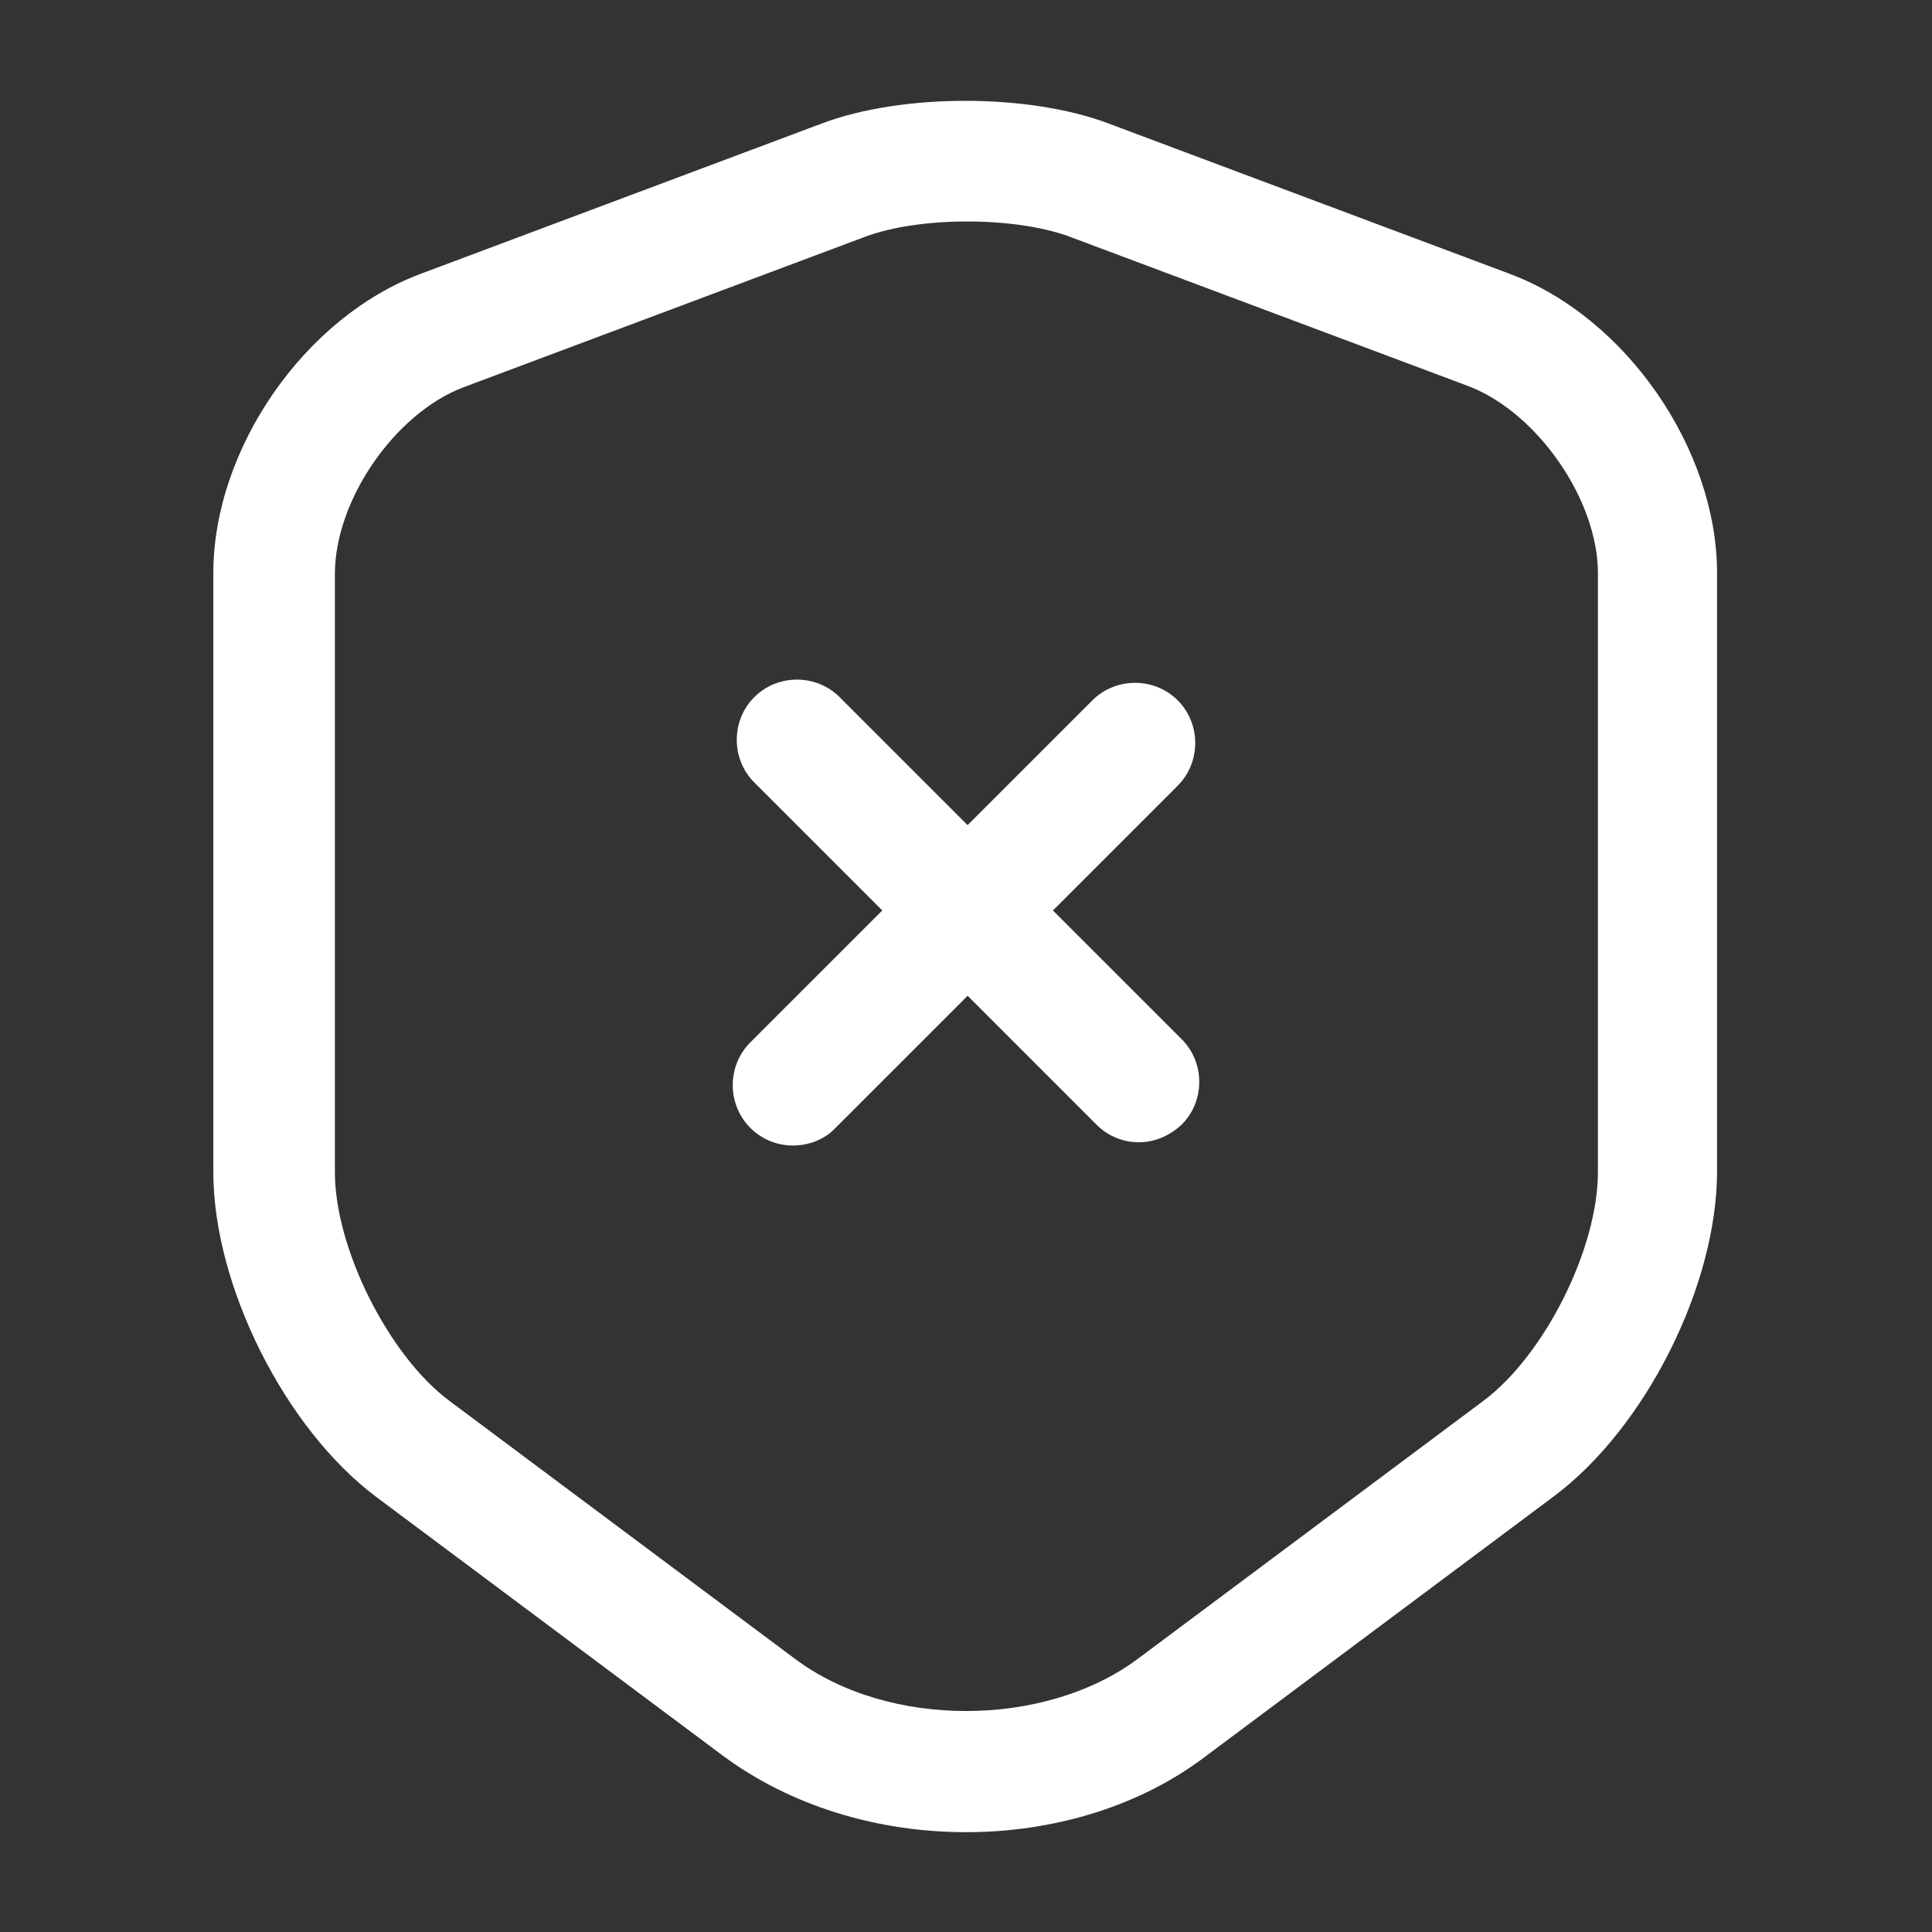
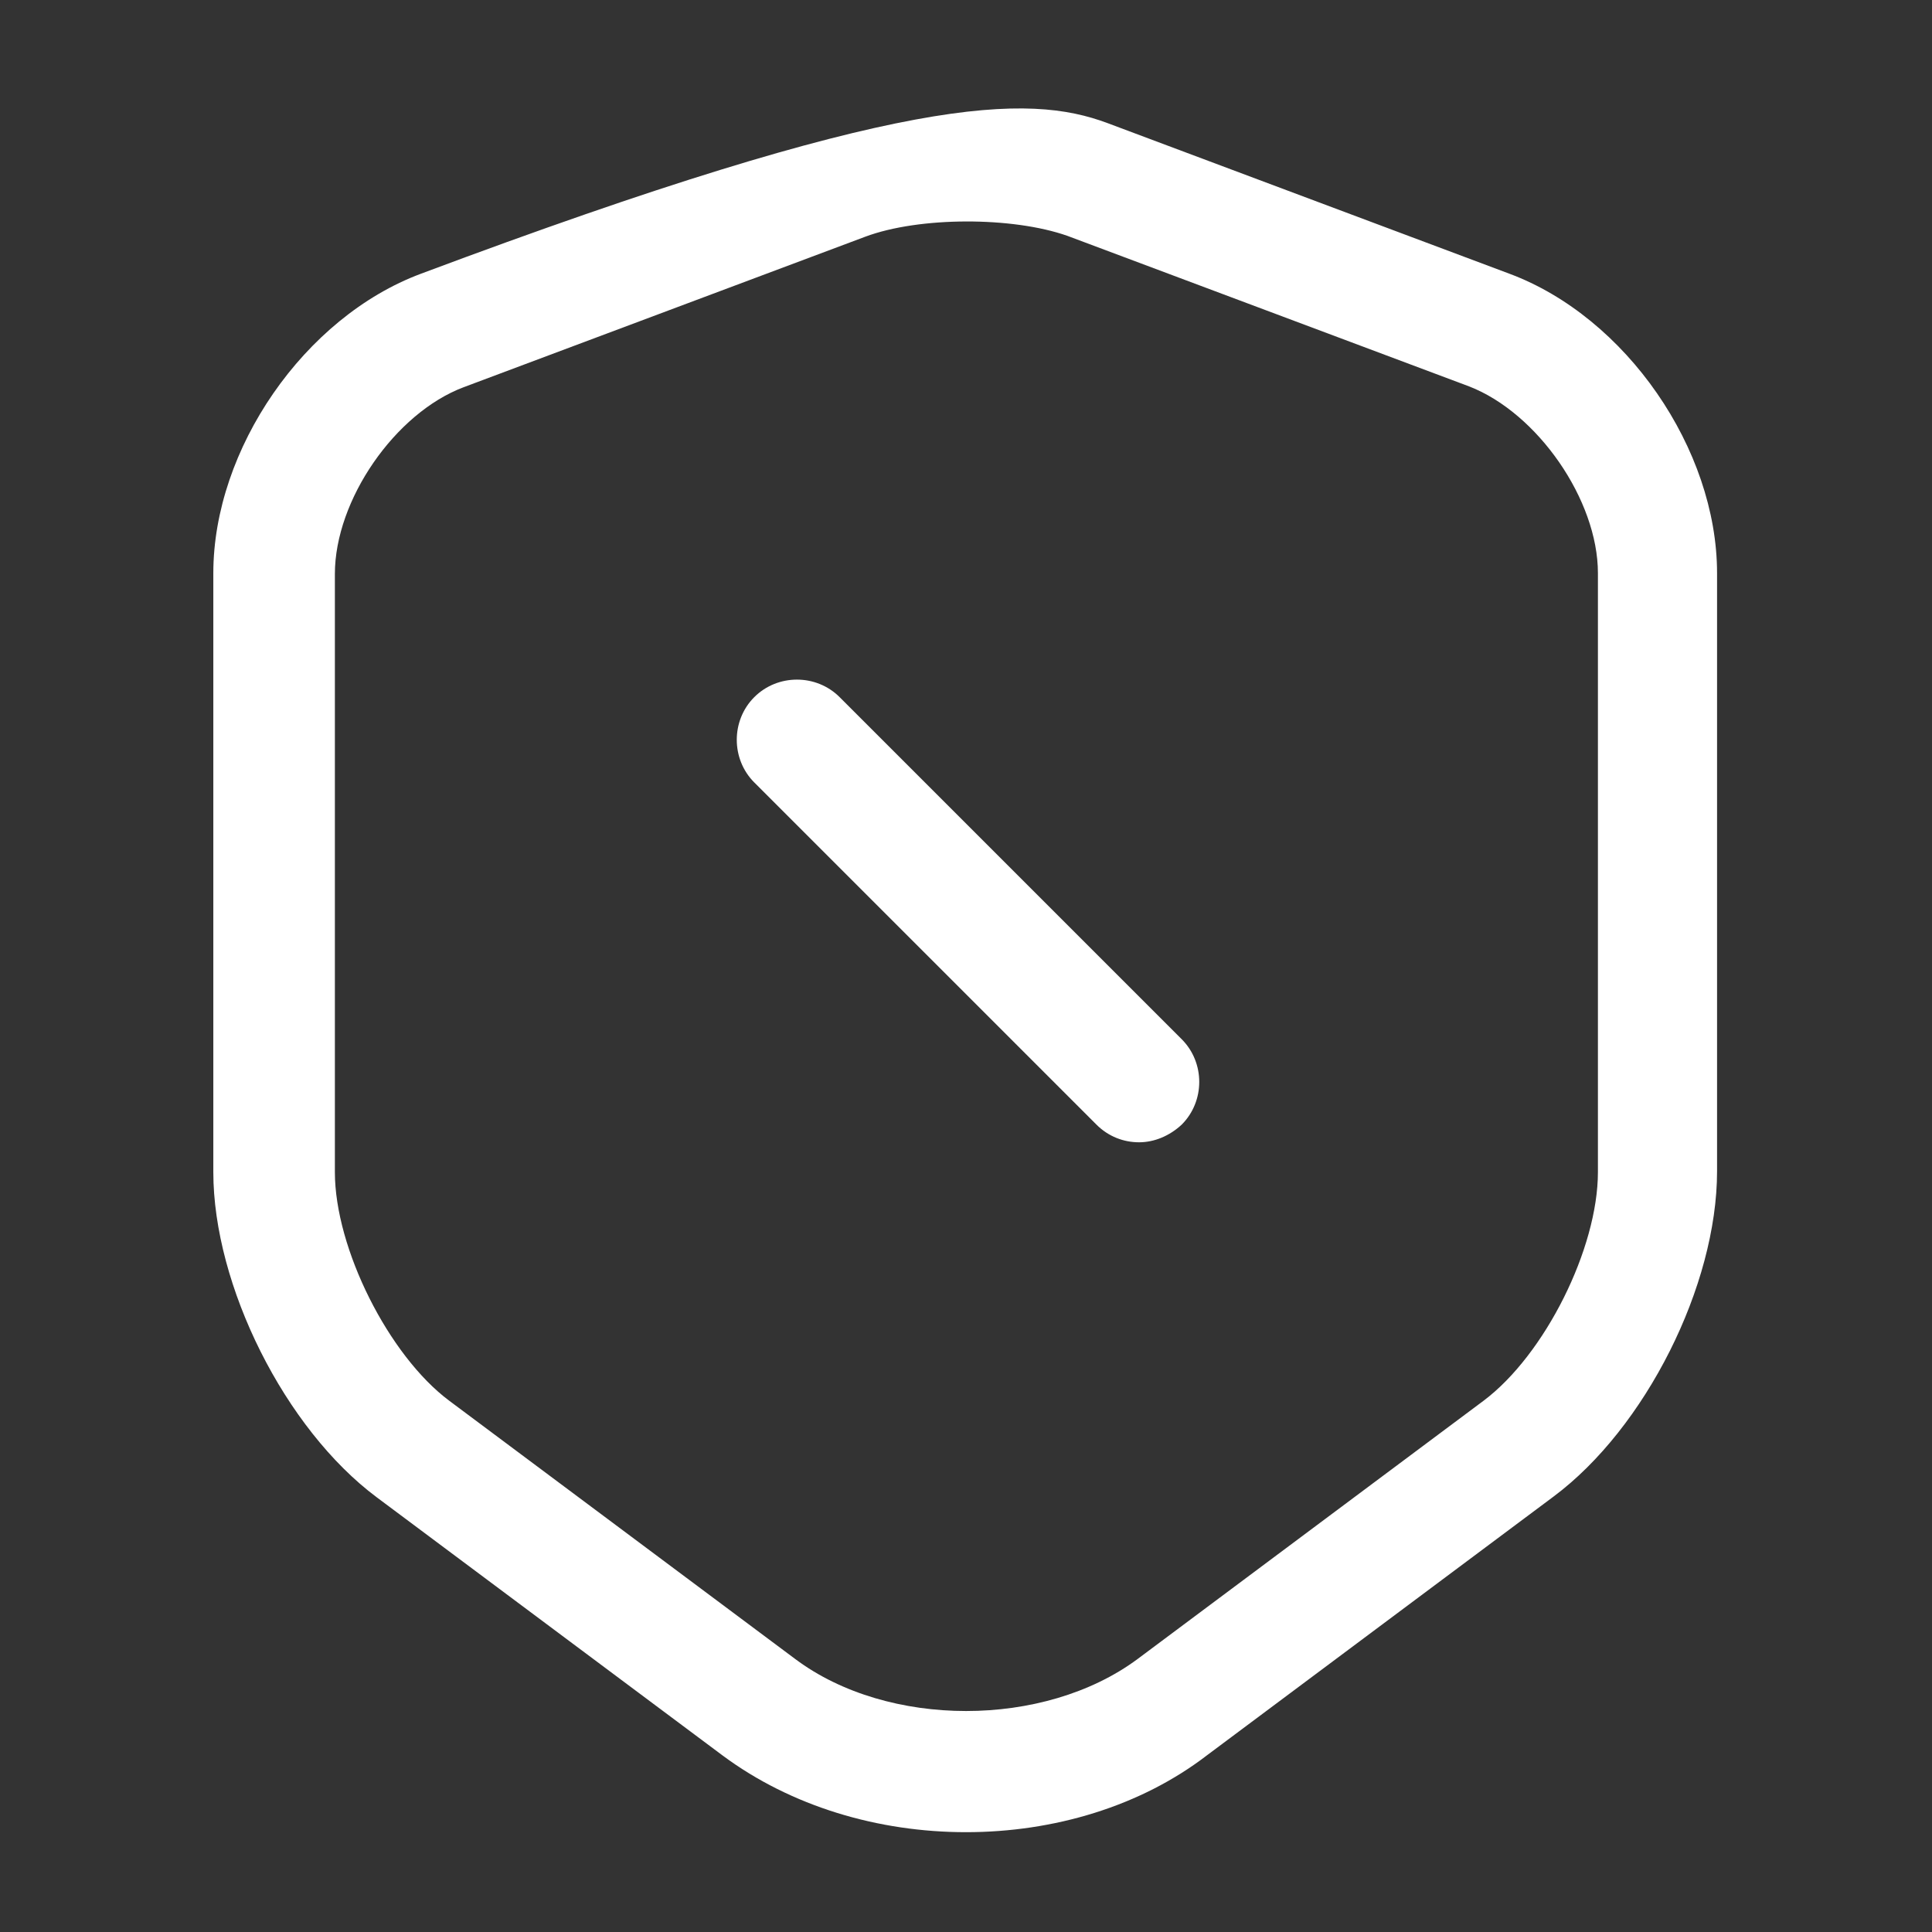
<svg xmlns="http://www.w3.org/2000/svg" width="198" height="198" viewBox="0 0 198 198" fill="none">
  <rect x="0" y="0" width="198" height="198" fill="#333333" stroke="none" />
-   <path d="M99 187.77C90.007 187.77 81.097 185.13 74.085 179.932L38.61 153.45C29.205 146.437 21.862 131.752 21.862 120.12V58.74C21.862 46.035 31.185 32.505 43.147 28.05L84.315 12.622C92.482 9.57 105.352 9.57 113.52 12.622L154.687 28.05C166.65 32.505 175.972 46.035 175.972 58.74V120.037C175.972 131.752 168.63 146.355 159.225 153.367L123.75 179.85C116.902 185.13 107.992 187.77 99 187.77ZM88.687 24.255L47.52 39.682C40.507 42.322 34.32 51.232 34.32 58.822V120.12C34.32 127.957 39.847 138.93 46.035 143.55L81.51 170.032C90.997 177.127 107.002 177.127 116.572 170.032L152.047 143.55C158.317 138.847 163.762 127.957 163.762 120.12V58.74C163.762 51.232 157.575 42.322 150.562 39.6L109.395 24.172C103.785 22.192 94.215 22.192 88.687 24.255Z" fill="white" />
+   <path d="M99 187.77C90.007 187.77 81.097 185.13 74.085 179.932L38.61 153.45C29.205 146.437 21.862 131.752 21.862 120.12V58.74C21.862 46.035 31.185 32.505 43.147 28.05C92.482 9.57 105.352 9.57 113.52 12.622L154.687 28.05C166.65 32.505 175.972 46.035 175.972 58.74V120.037C175.972 131.752 168.63 146.355 159.225 153.367L123.75 179.85C116.902 185.13 107.992 187.77 99 187.77ZM88.687 24.255L47.52 39.682C40.507 42.322 34.32 51.232 34.32 58.822V120.12C34.32 127.957 39.847 138.93 46.035 143.55L81.51 170.032C90.997 177.127 107.002 177.127 116.572 170.032L152.047 143.55C158.317 138.847 163.762 127.957 163.762 120.12V58.74C163.762 51.232 157.575 42.322 150.562 39.6L109.395 24.172C103.785 22.192 94.215 22.192 88.687 24.255Z" fill="white" />
  <path d="M116.737 117.067C115.17 117.067 113.602 116.49 112.365 115.252L77.302 80.19C74.91 77.797 74.91 73.837 77.302 71.445C79.695 69.052 83.655 69.052 86.047 71.445L121.11 106.507C123.502 108.9 123.502 112.86 121.11 115.252C119.872 116.407 118.305 117.067 116.737 117.067Z" fill="white" />
-   <path d="M81.263 117.397C79.695 117.397 78.128 116.82 76.89 115.582C74.498 113.19 74.498 109.23 76.89 106.837L111.953 71.775C114.345 69.382 118.305 69.382 120.698 71.775C123.09 74.167 123.09 78.127 120.698 80.52L85.635 115.582C84.48 116.82 82.83 117.397 81.263 117.397Z" fill="white" />
</svg>